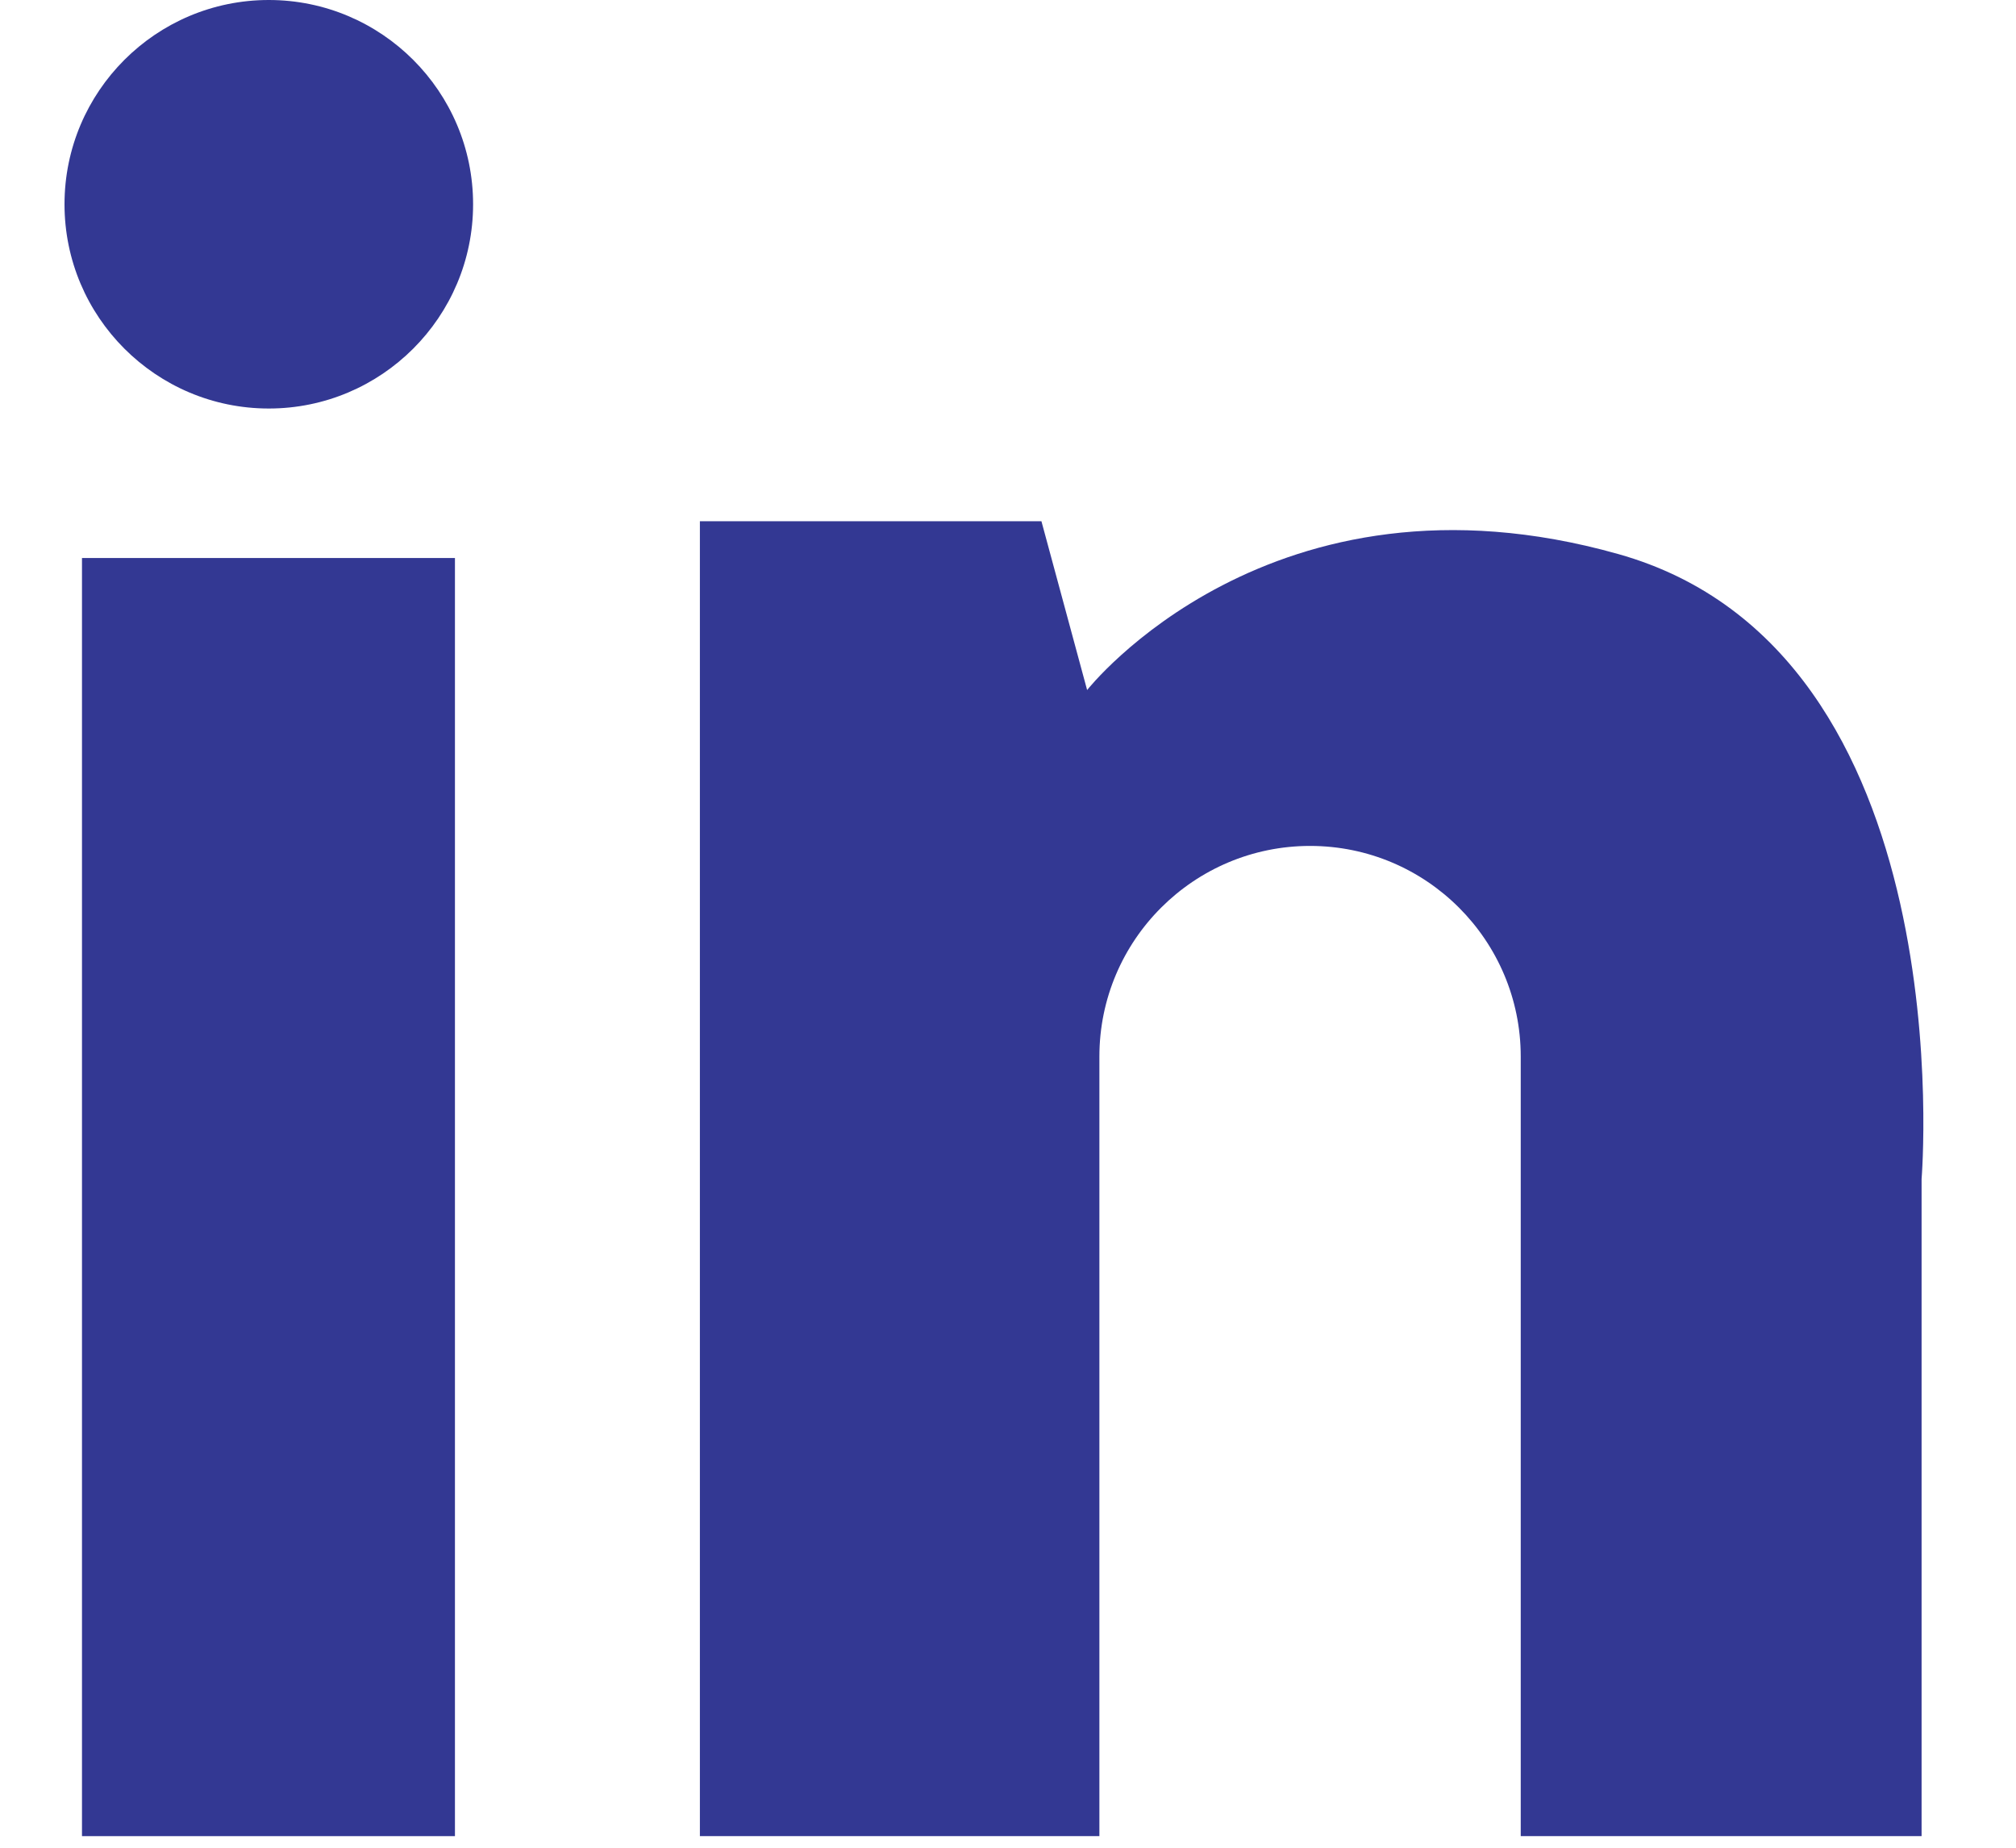
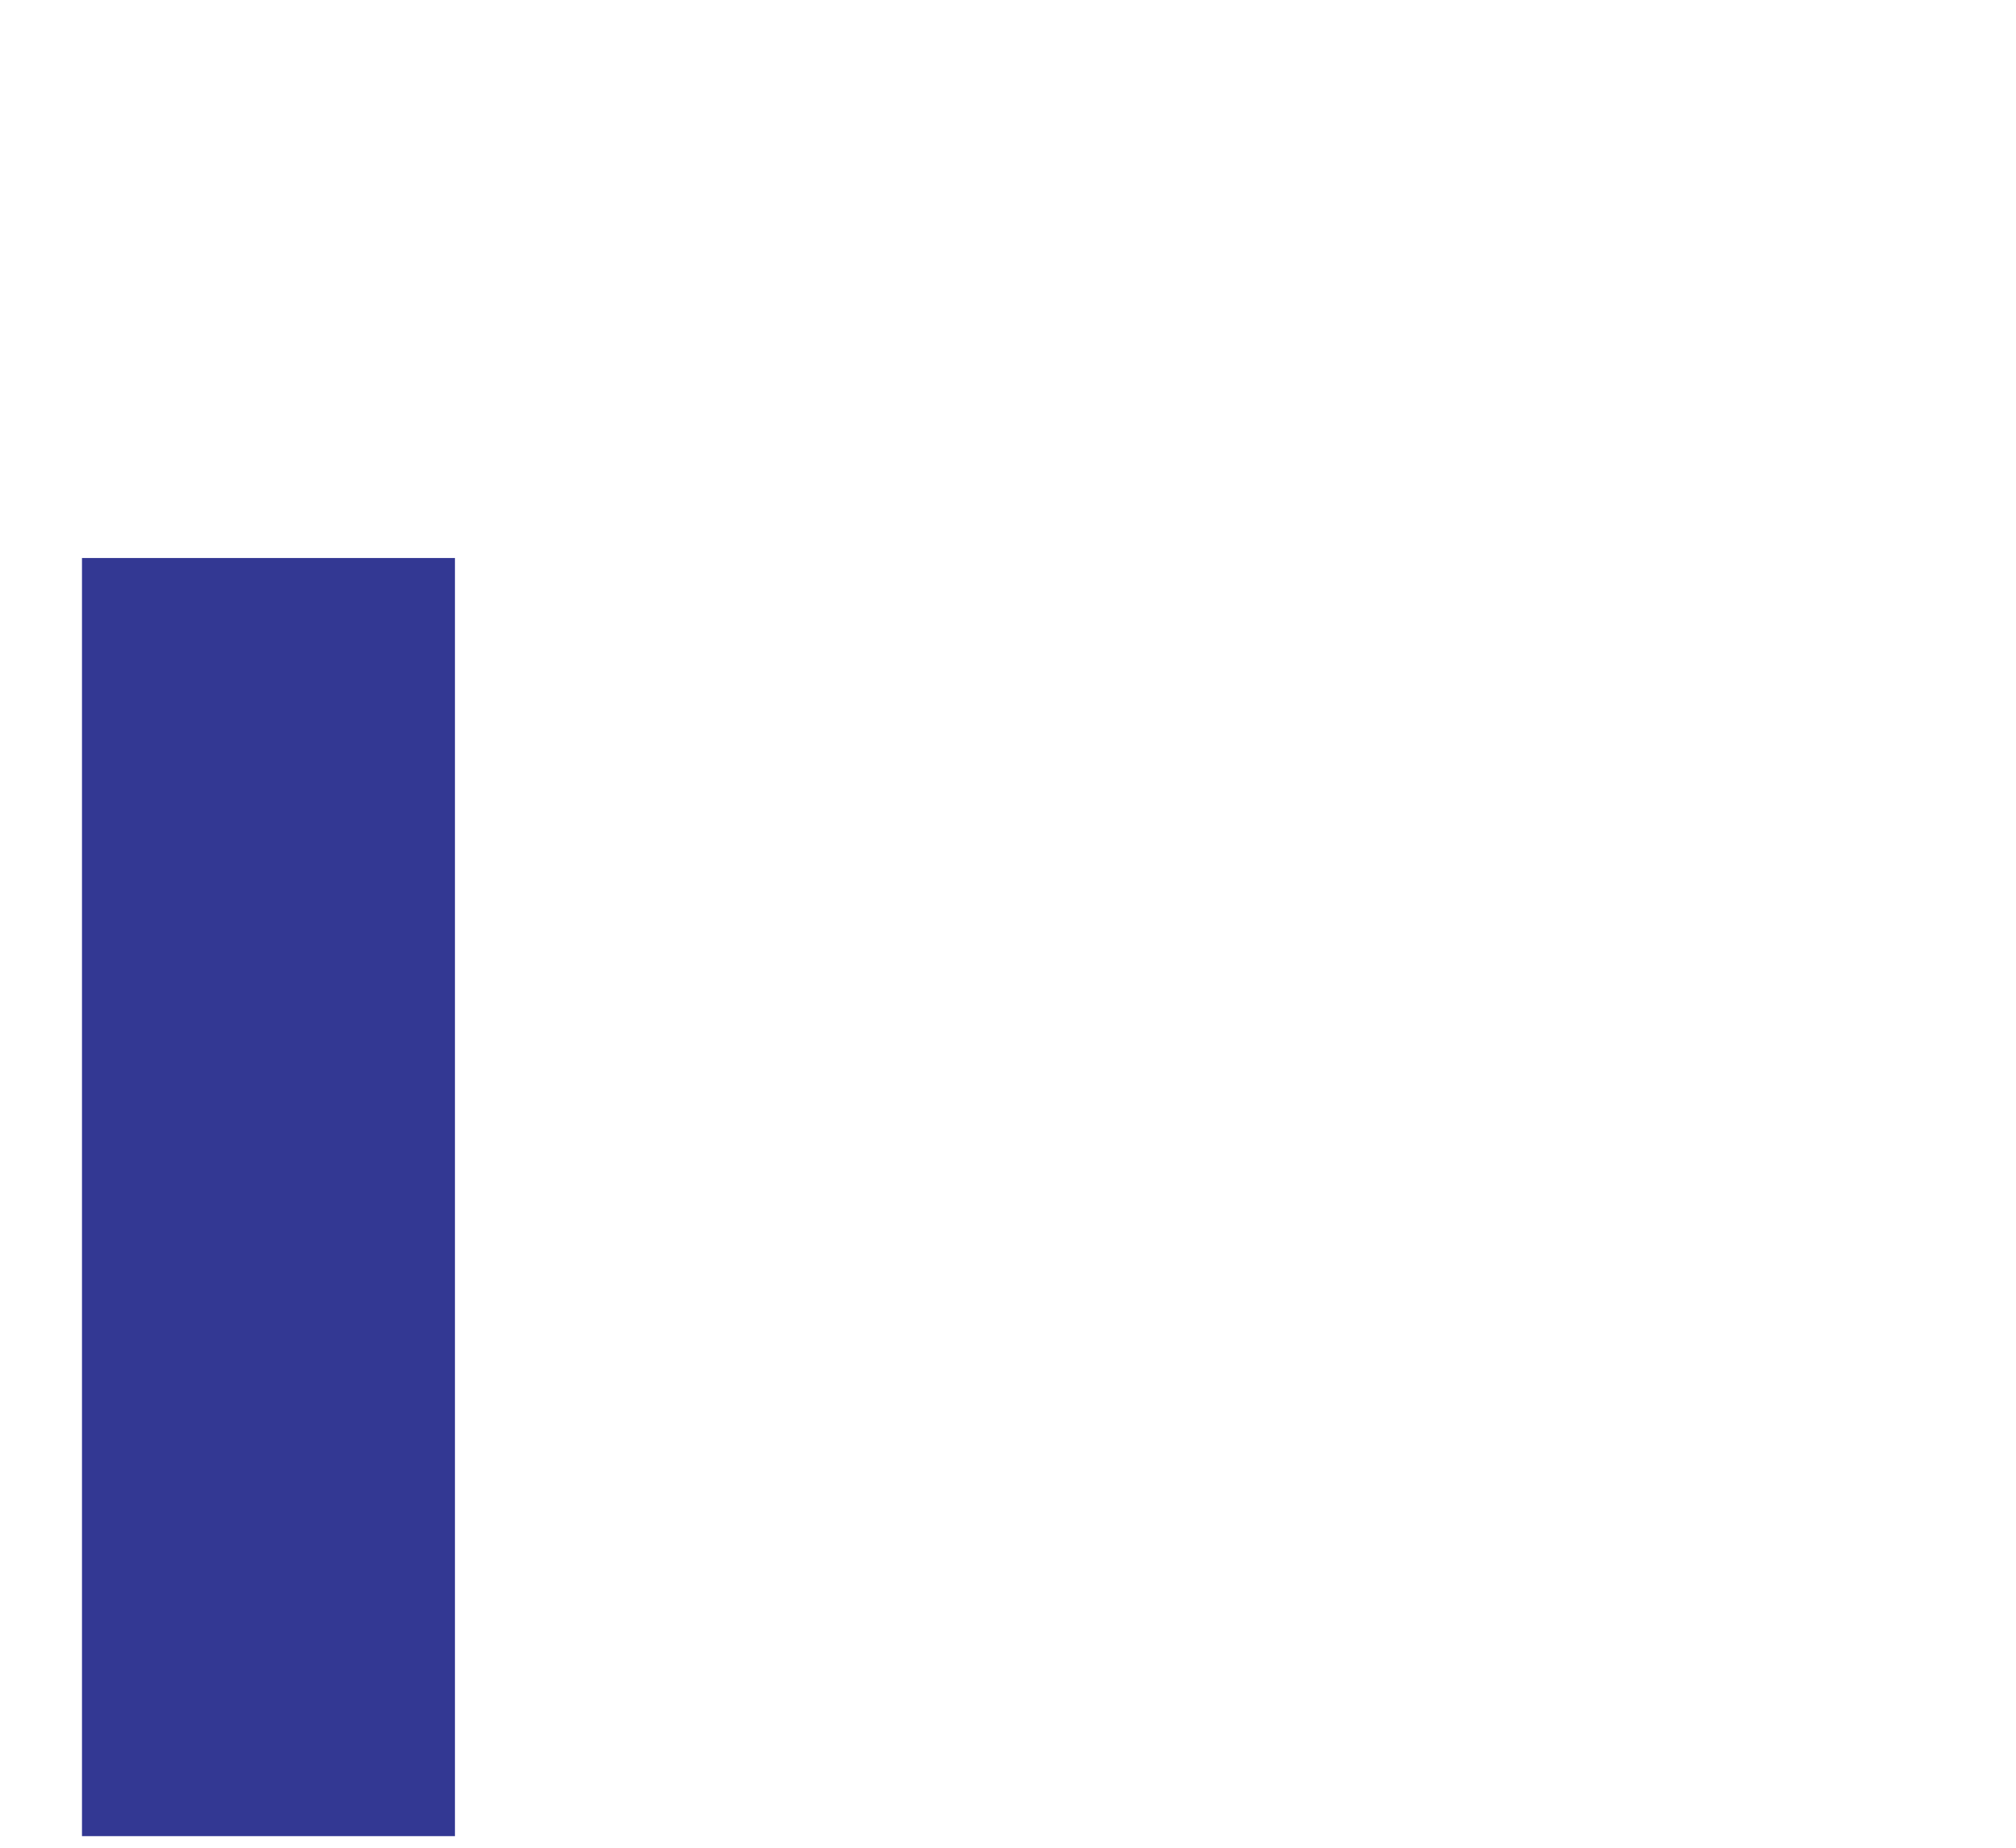
<svg xmlns="http://www.w3.org/2000/svg" width="12" height="11" viewBox="0 0 12 11" fill="none">
  <path d="M2.708 3.322H0.488V10.931H2.708V3.322Z" fill="#333893" />
-   <path fill-rule="evenodd" clip-rule="evenodd" d="M1.6 0C0.929 0 0.384 0.545 0.384 1.216C0.384 1.887 0.929 2.432 1.6 2.432C2.271 2.432 2.816 1.887 2.816 1.216C2.816 0.545 2.271 0 1.6 0Z" fill="#333893" />
-   <path fill-rule="evenodd" clip-rule="evenodd" d="M9.631 3.298C7.564 2.716 6.471 4.108 6.471 4.108L6.199 3.103H4.166V10.931H6.544V7.019V6.29C6.544 5.596 7.108 5.036 7.798 5.036C8.492 5.036 9.052 5.6 9.052 6.29V7.019V10.931H11.438V7.019C11.438 7.019 11.699 3.878 9.631 3.298Z" fill="#333893" />
</svg>